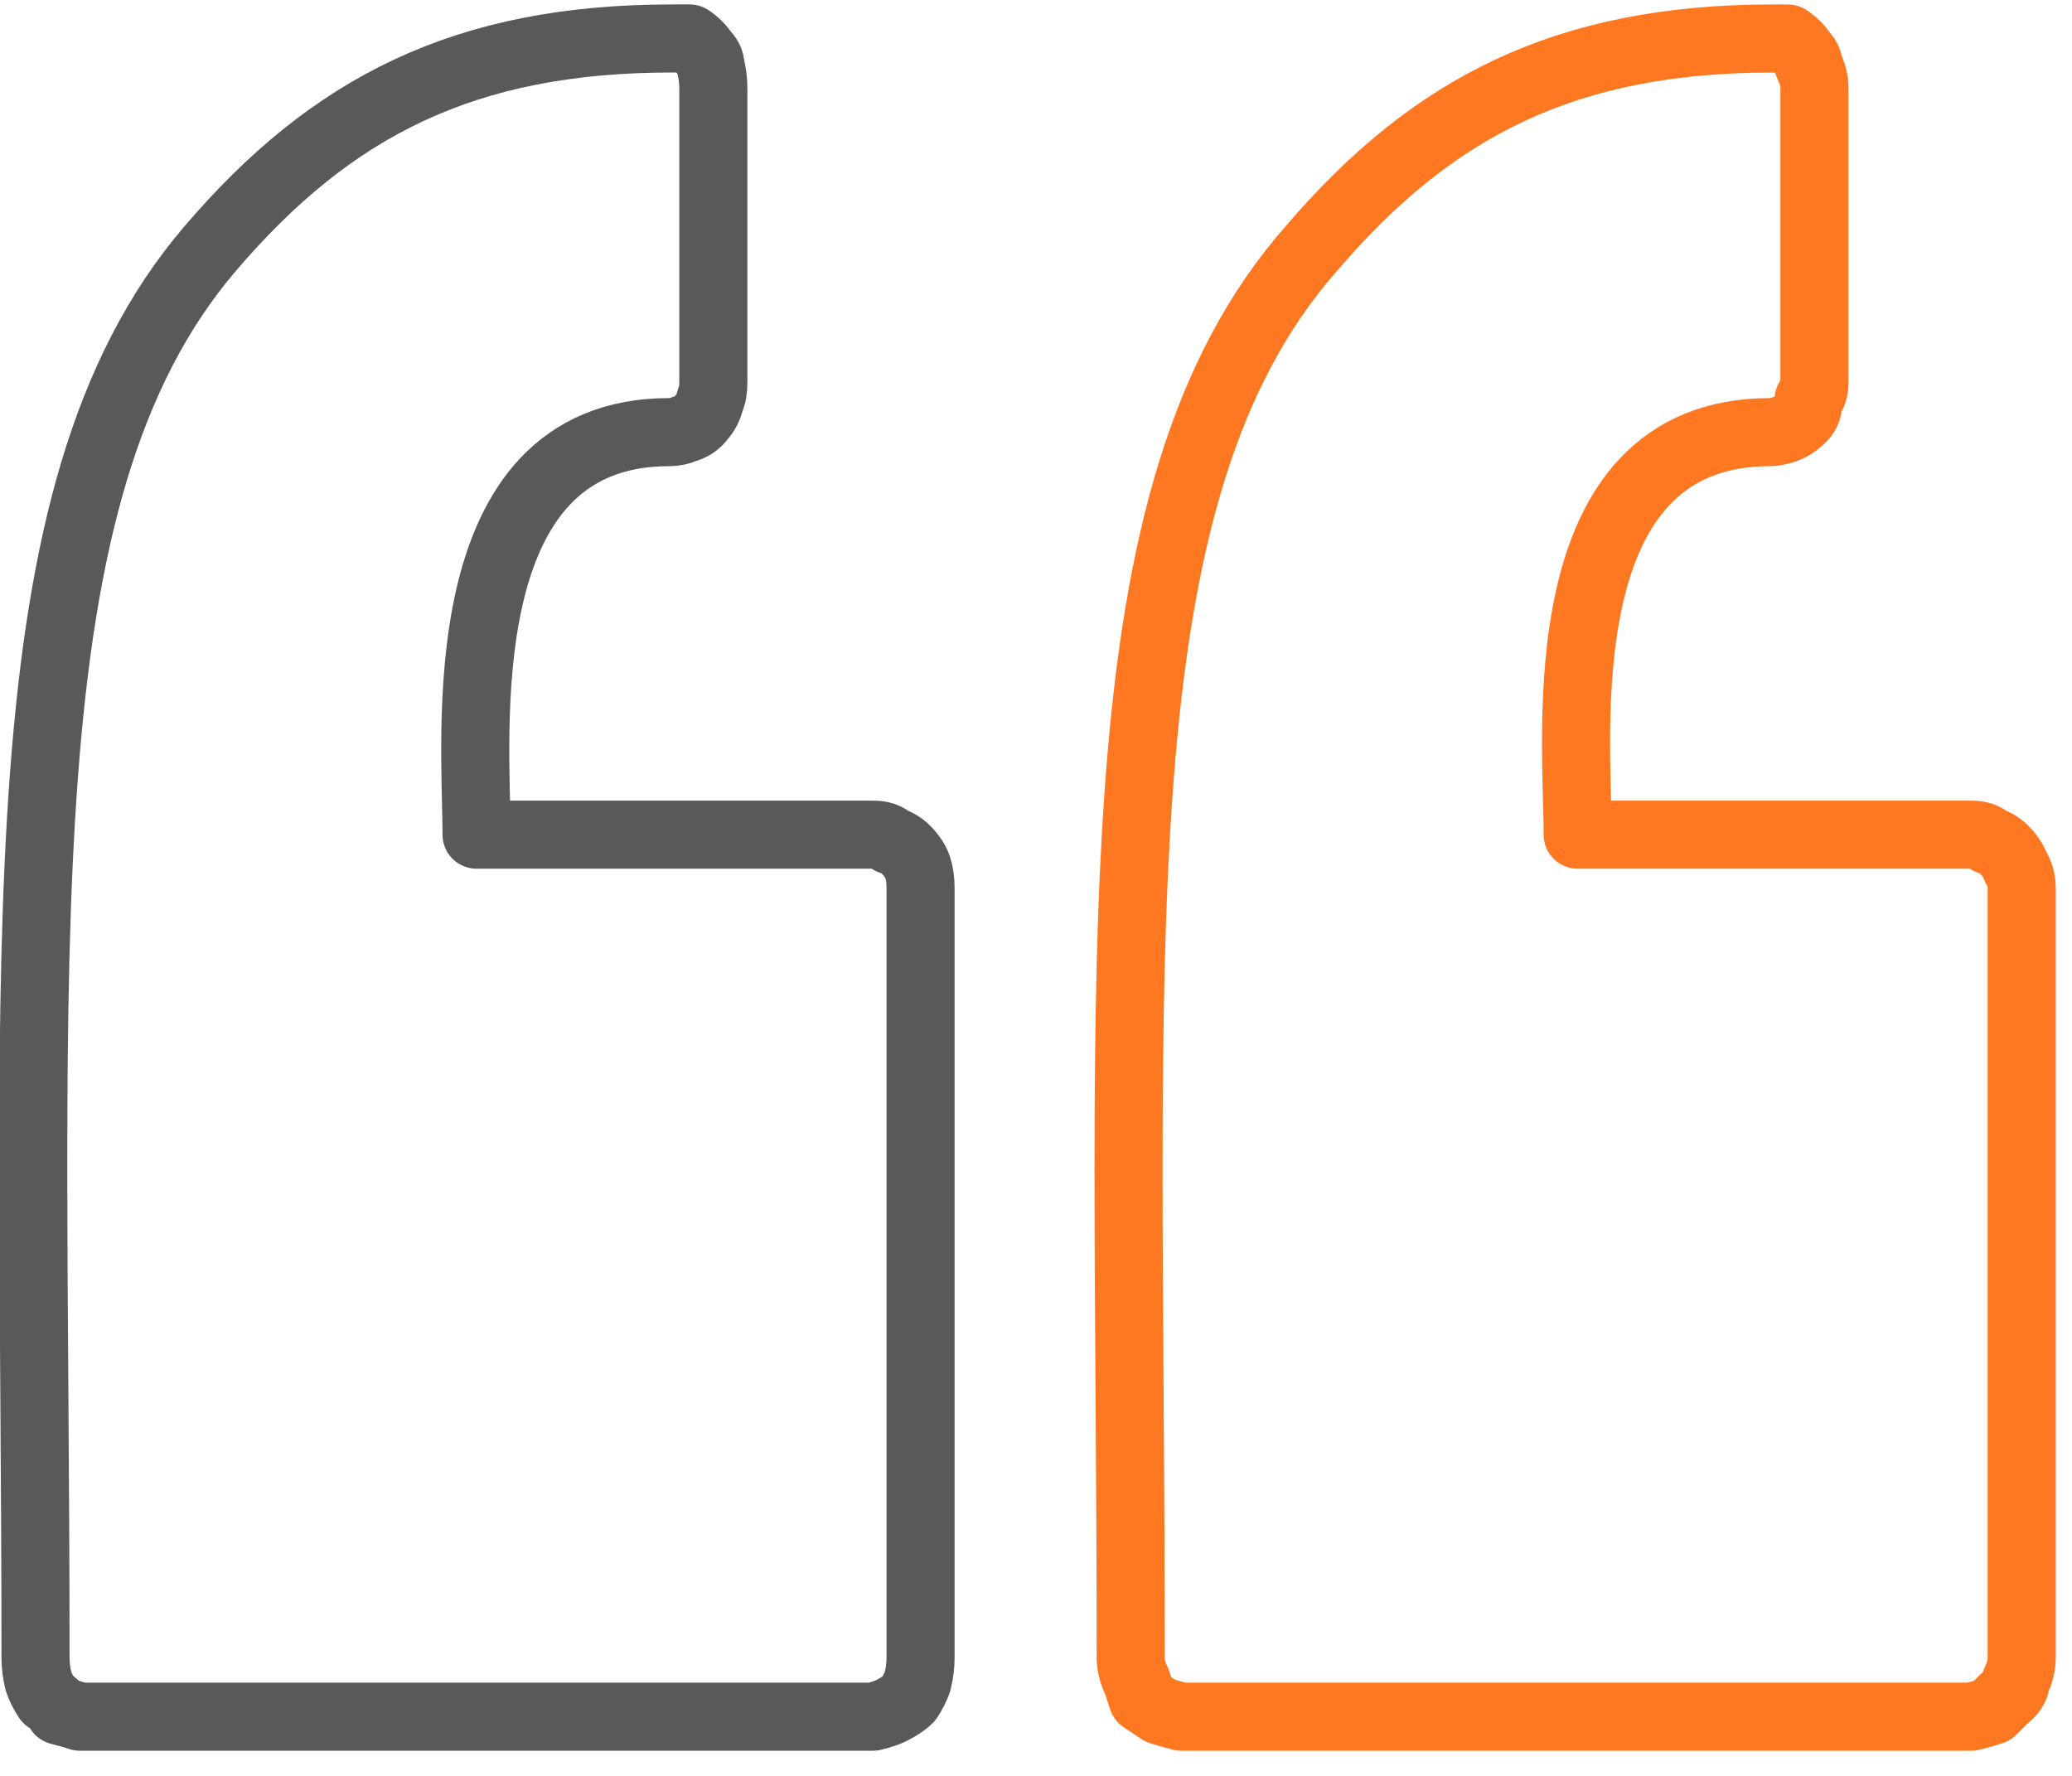
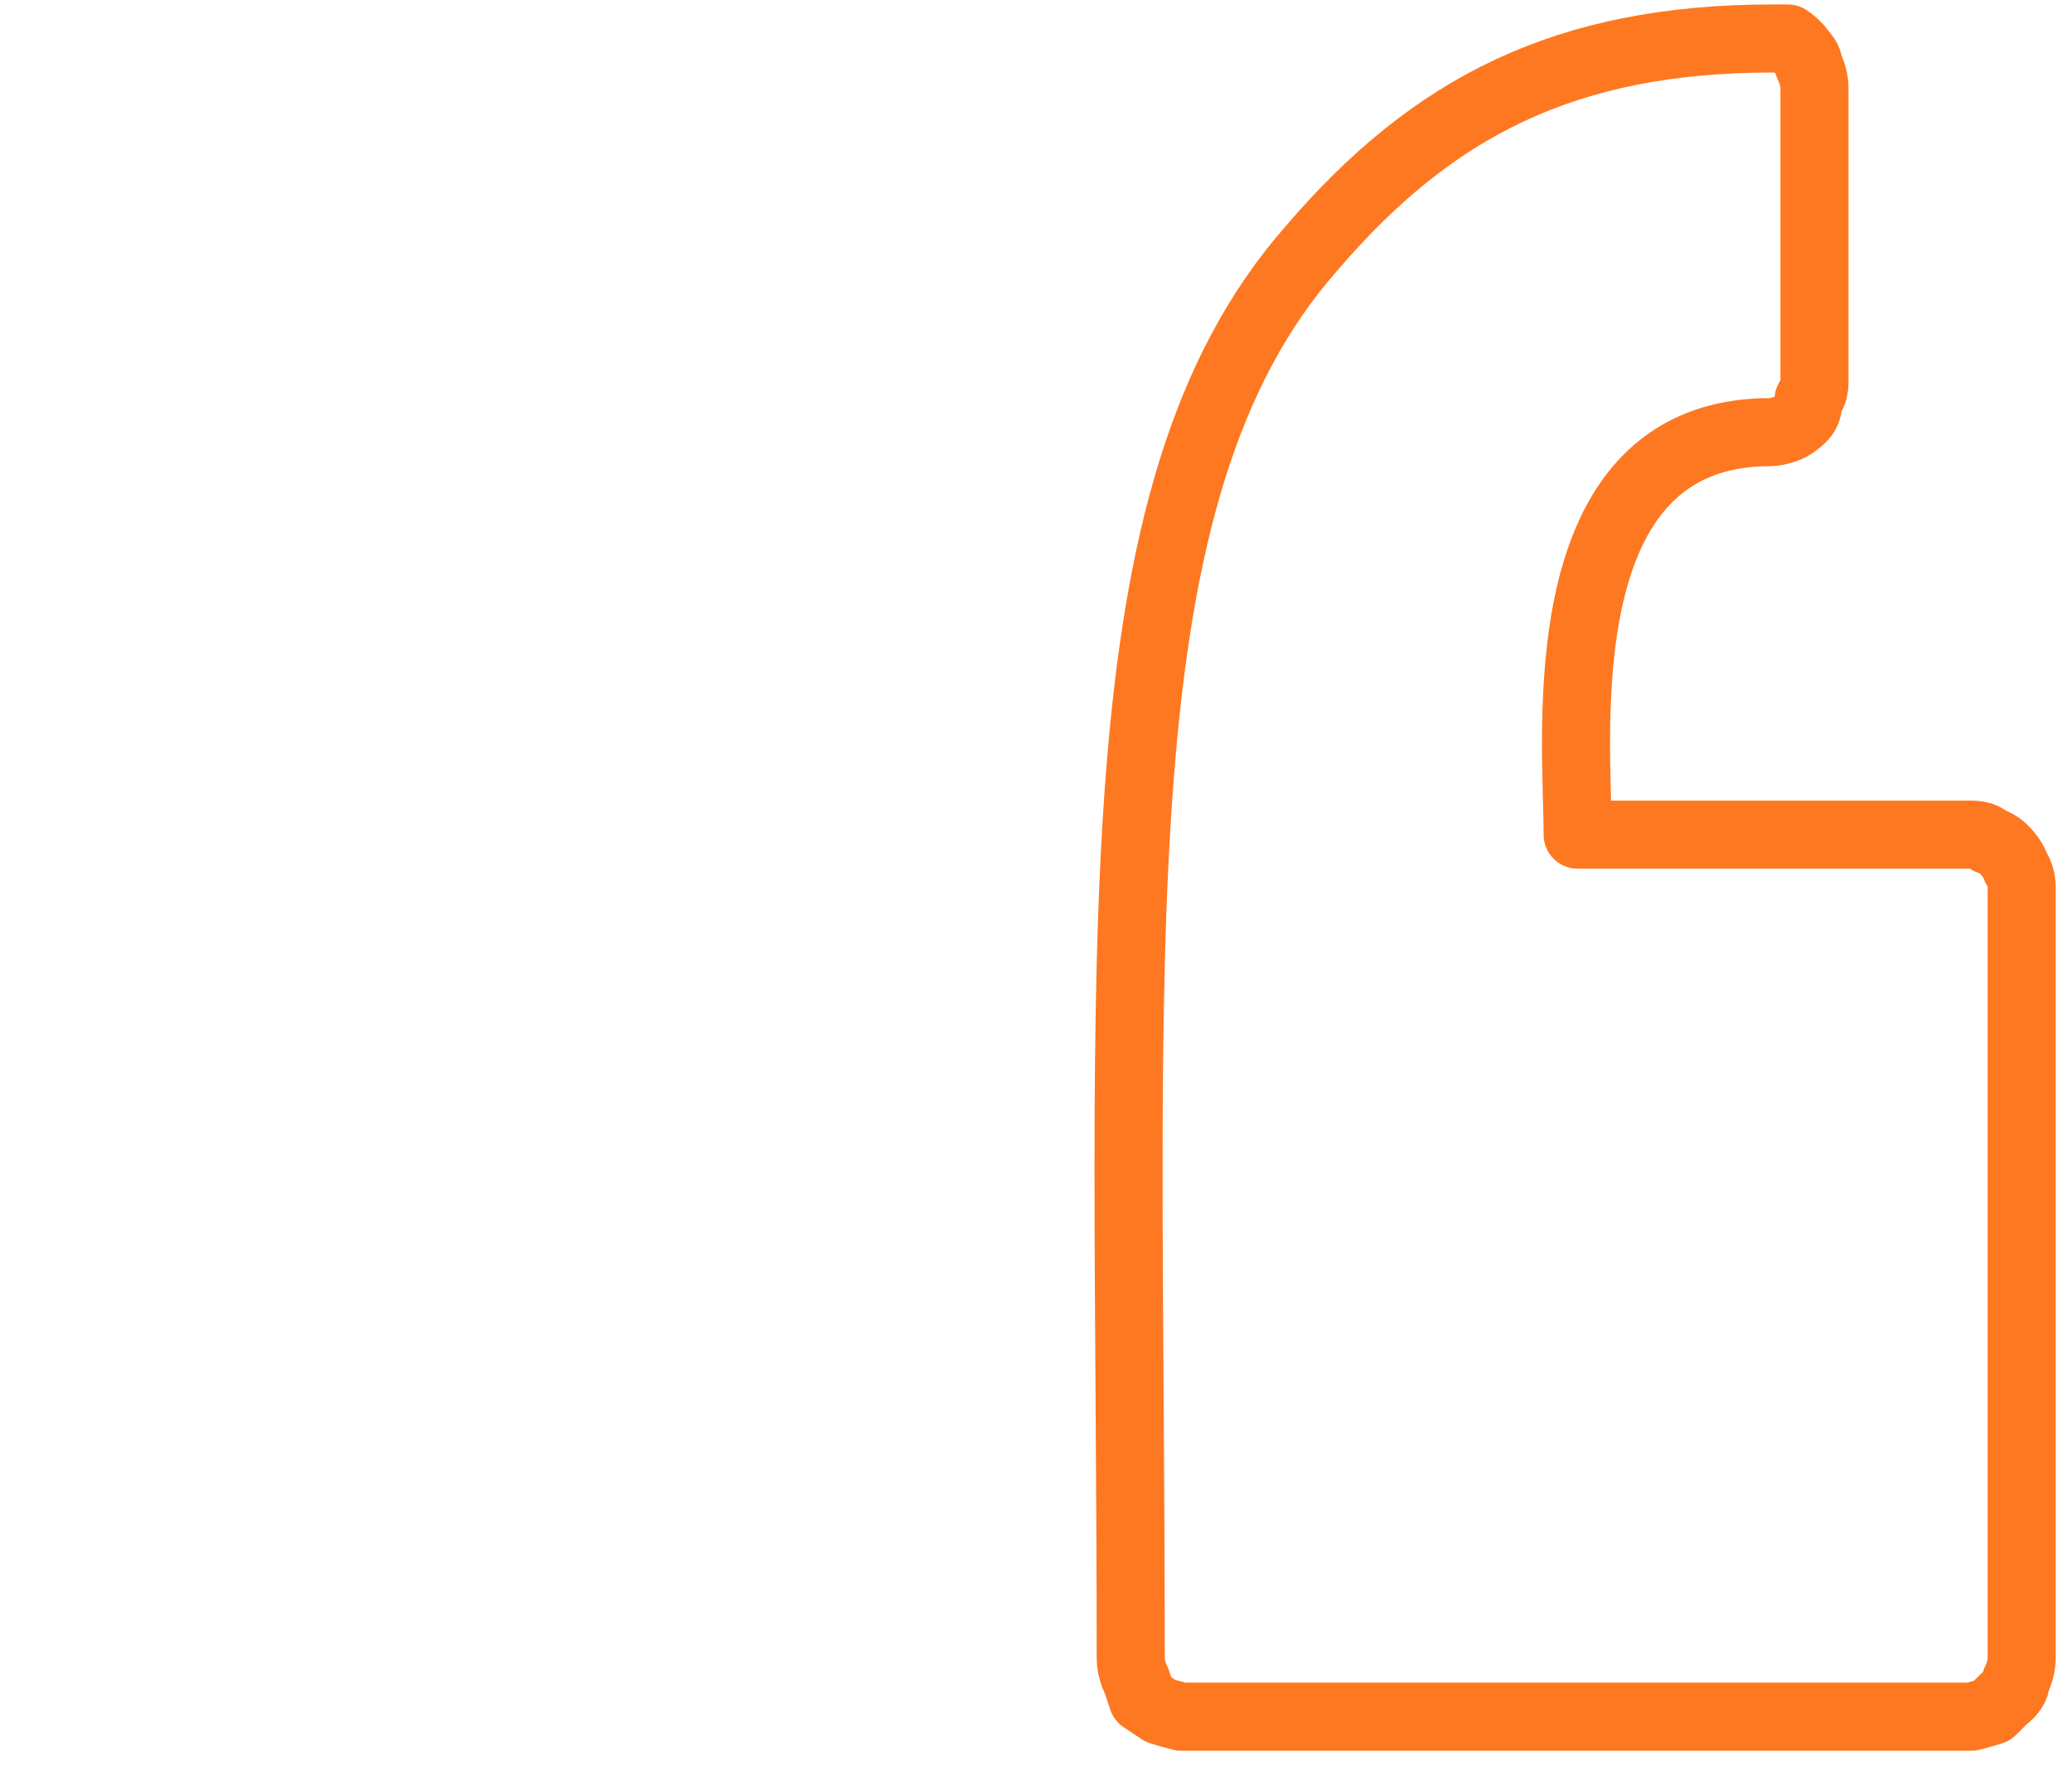
<svg xmlns="http://www.w3.org/2000/svg" version="1.2" viewBox="0 0 70 60" width="70" height="60">
  <title>Clear_and_transparent_communication_icon1_1-svg</title>
  <style>
		.s0 { fill: none;stroke: #595959;stroke-linecap: round;stroke-linejoin: round;stroke-width: 2.3 } 
		.s1 { fill: none;stroke: #fe7821;stroke-linecap: round;stroke-linejoin: round;stroke-width: 2.3 } 
	</style>
  <g id="Clear_and_transparent_communication_icon">
-     <path id="Path_10089" fill-rule="evenodd" class="s0" d="m29.5 28.2h-13.4c0-3.3-1-13.6 6.5-13.6q0.3 0 0.5-0.1 0.4-0.1 0.6-0.4 0.2-0.2 0.3-0.6 0.1-0.2 0.1-0.6v-9.9q0-0.4-0.1-0.8 0-0.2-0.2-0.4-0.2-0.3-0.5-0.5-0.3 0-0.6 0c-7 0-11.5 2.3-15.6 7.1-7.1 8.3-5.9 23.2-5.9 47.6q0 0.4 0.1 0.8 0.1 0.3 0.3 0.6 0.3 0.2 0.4 0.4 0.4 0.1 0.7 0.2h26.8q0.4-0.1 0.6-0.2 0.4-0.2 0.6-0.4 0.2-0.3 0.3-0.6 0.1-0.4 0.1-0.8v-26q0-0.4-0.1-0.7-0.1-0.3-0.4-0.6-0.2-0.2-0.5-0.3-0.2-0.2-0.6-0.2z" />
    <path id="Path_10090" fill-rule="evenodd" class="s1" d="m66.6 28.2h-13.3c0-3.3-1.1-13.6 6.5-13.6q0.2 0 0.5-0.1 0.3-0.1 0.6-0.4 0.2-0.2 0.2-0.6 0.2-0.2 0.2-0.6v-9.9q0-0.4-0.2-0.8 0-0.2-0.2-0.4-0.2-0.3-0.5-0.5-0.2 0-0.5 0c-7 0-11.5 2.3-15.6 7.1-7.3 8.3-6.1 23.2-6.1 47.6q0 0.4 0.2 0.8 0.1 0.3 0.2 0.6 0.3 0.2 0.6 0.4 0.3 0.1 0.7 0.2h26.7q0.4-0.1 0.7-0.2 0.2-0.2 0.4-0.4 0.4-0.3 0.4-0.6 0.2-0.4 0.2-0.8v-26q0-0.4-0.2-0.7-0.1-0.3-0.4-0.6-0.2-0.2-0.5-0.3-0.2-0.2-0.6-0.2z" />
  </g>
</svg>